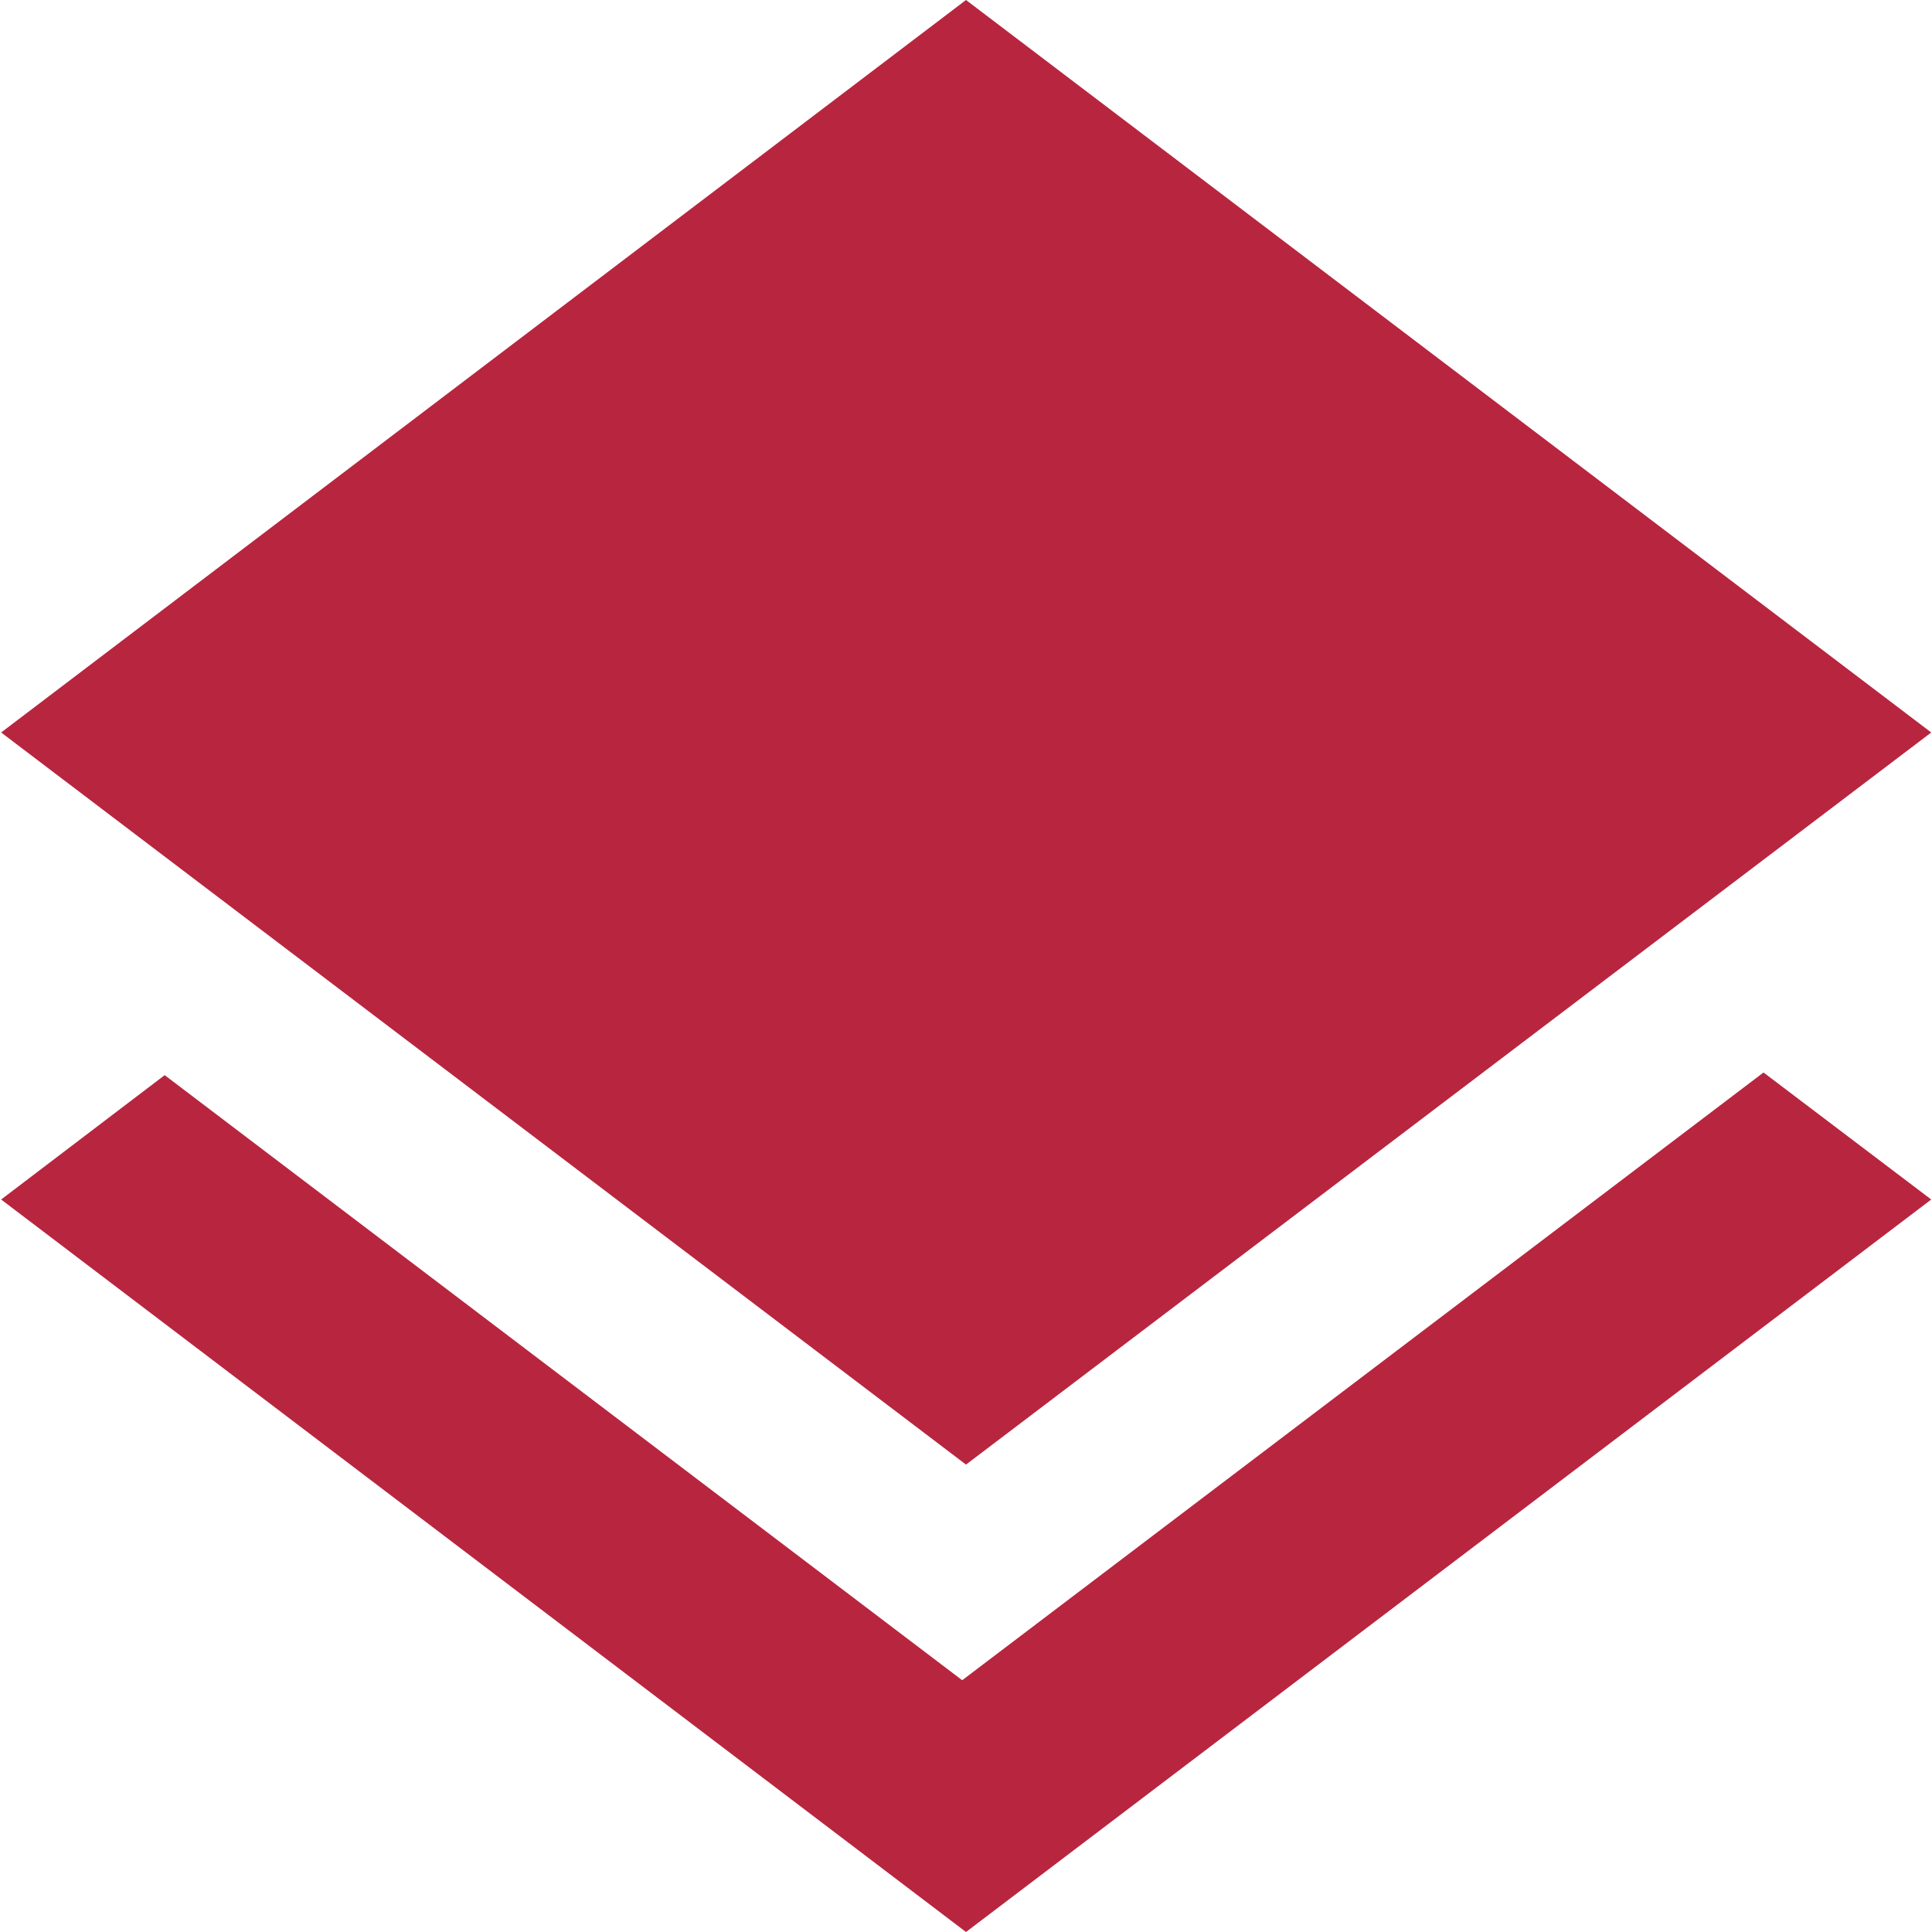
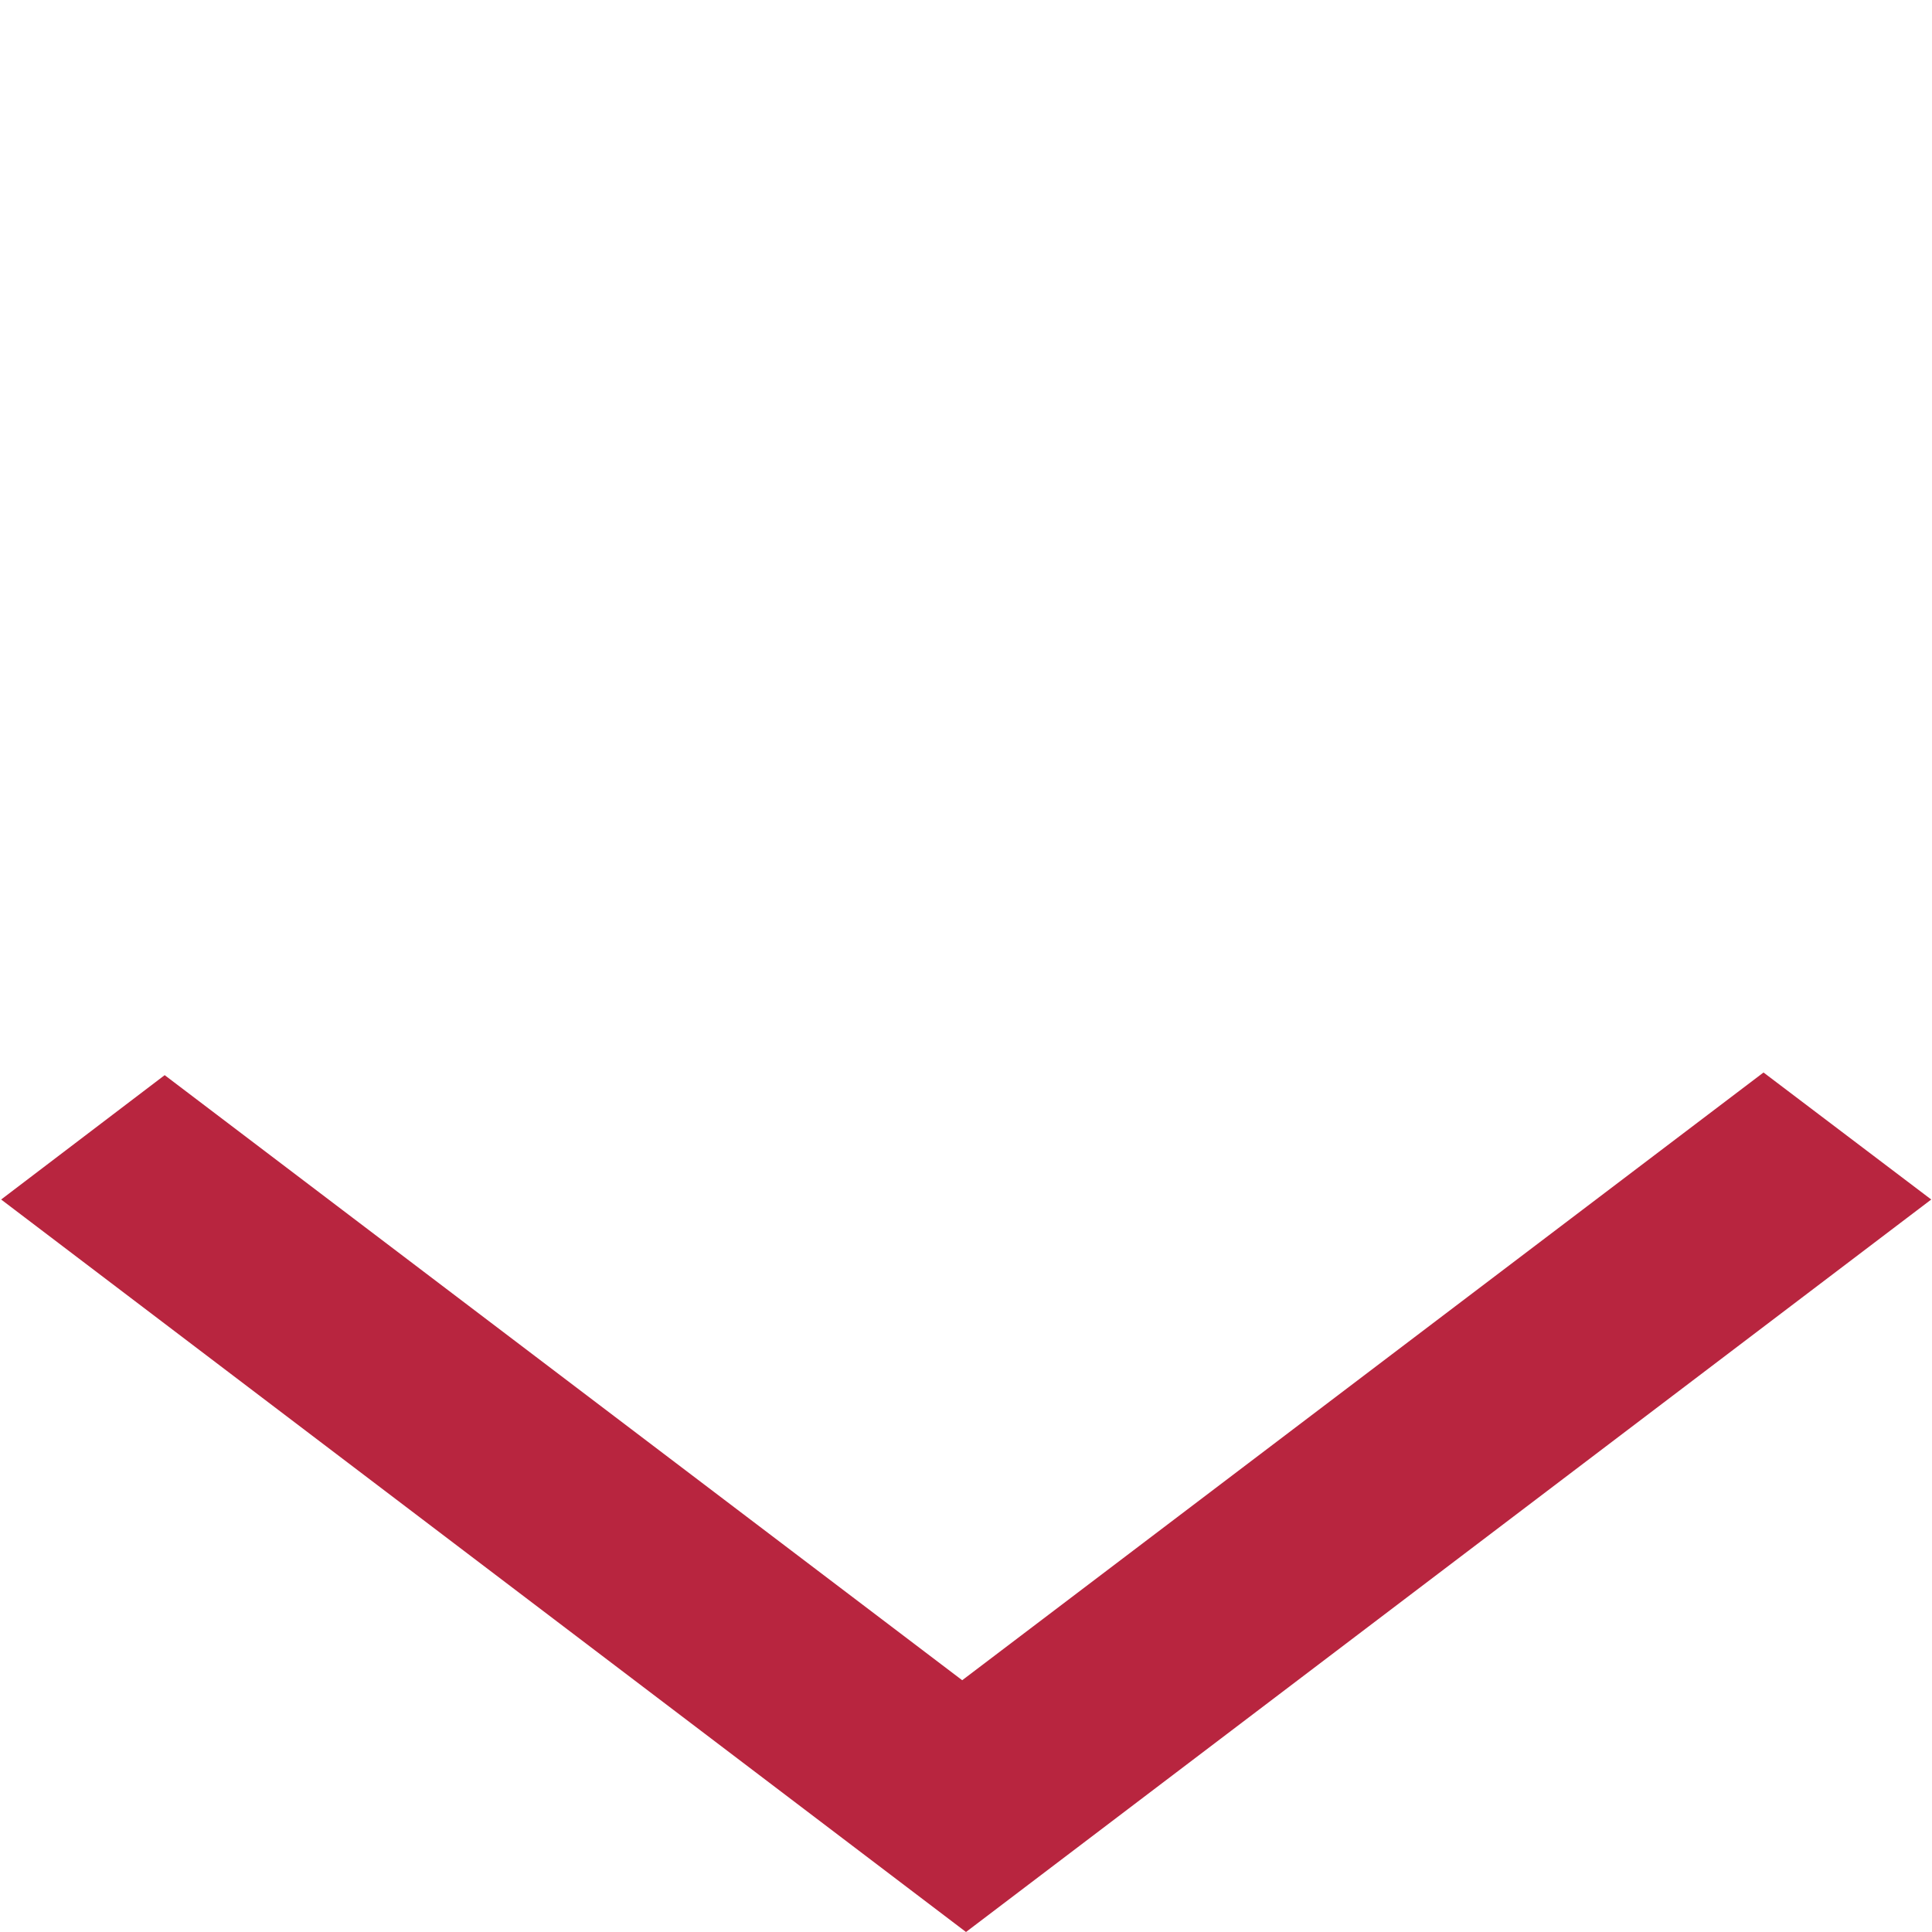
<svg xmlns="http://www.w3.org/2000/svg" version="1.1" id="Layer_1" x="0px" y="0px" viewBox="0 0 508 508" style="enable-background:new 0 0 508 508;" xml:space="preserve">
  <style type="text/css">
	.st0{fill:#B8253F;}
</style>
-   <polygon class="st0" points="254,385.1 0.3,192.6 254,0 507.8,192.6 " />
  <polygon class="st0" points="463.7,282 253,441.8 43.3,282.7 0.3,315.4 254,508 507.8,315.4 " />
</svg>